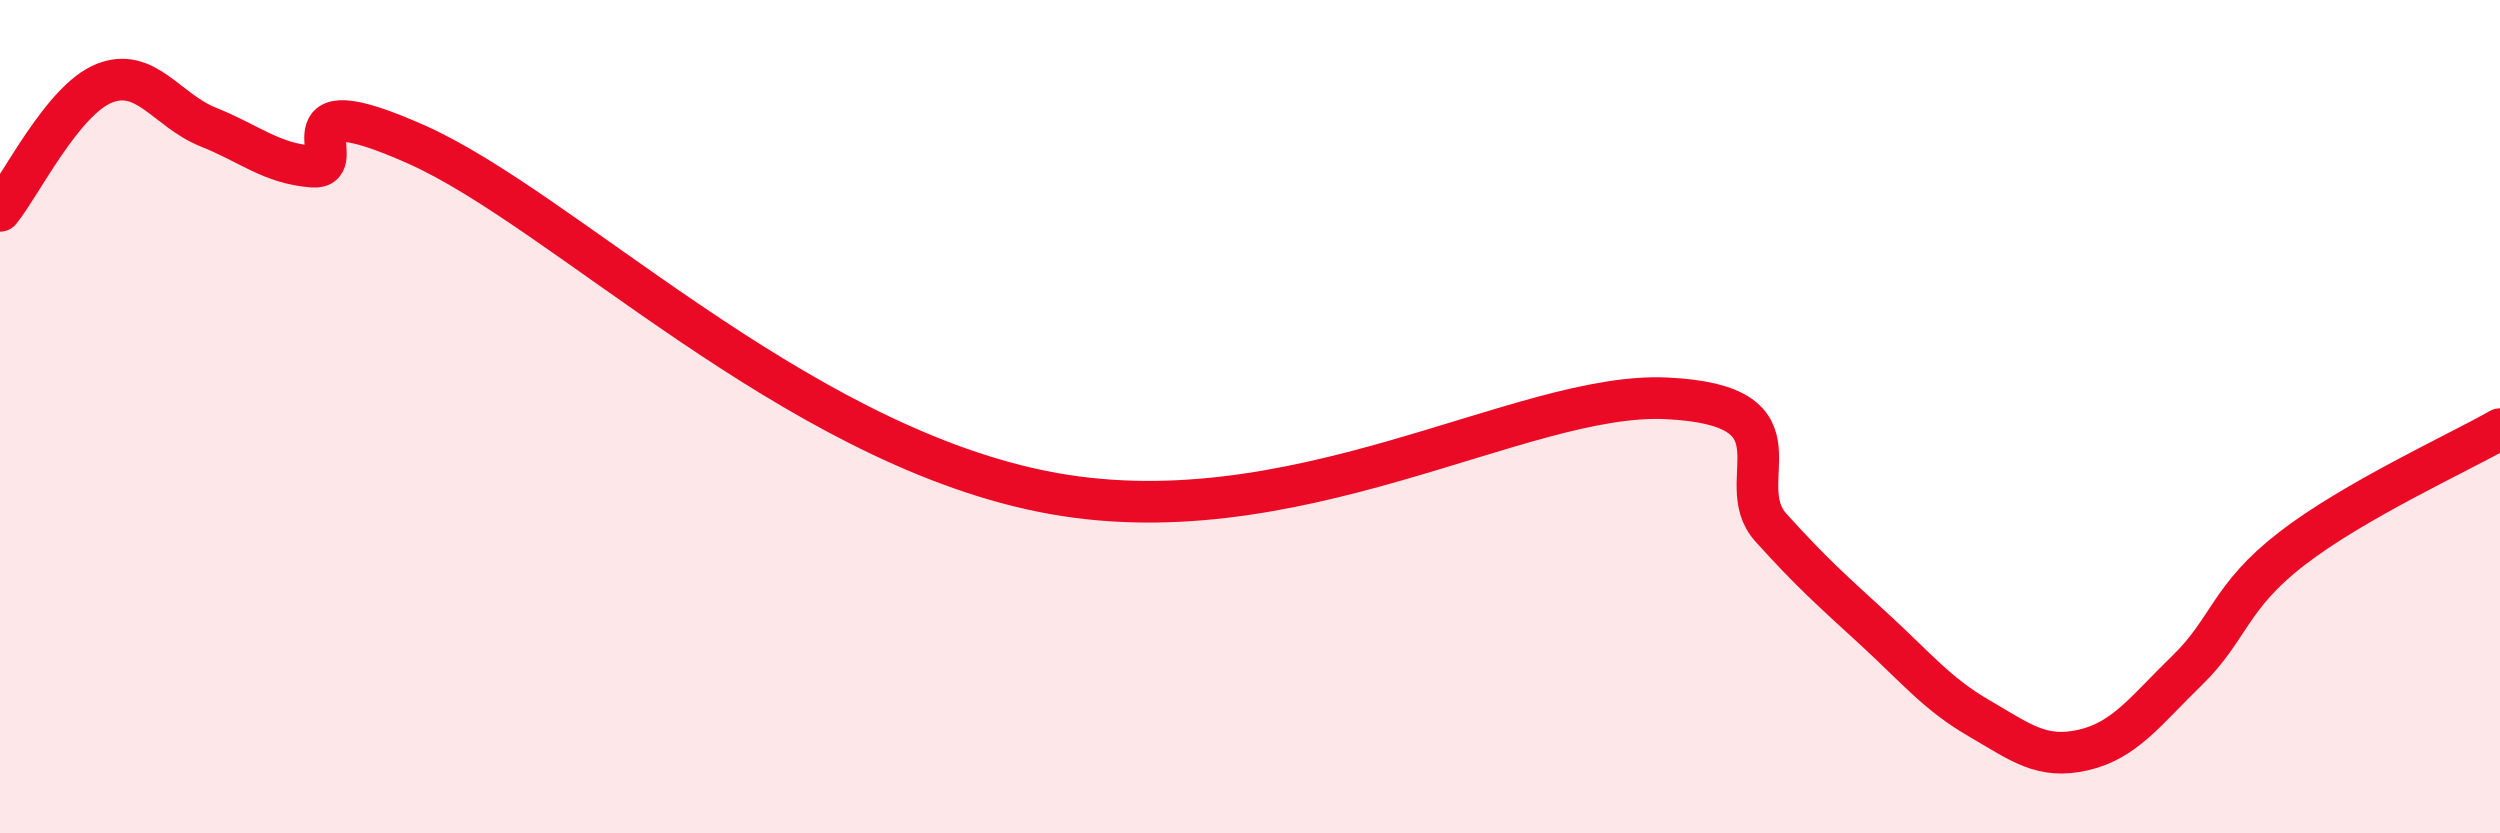
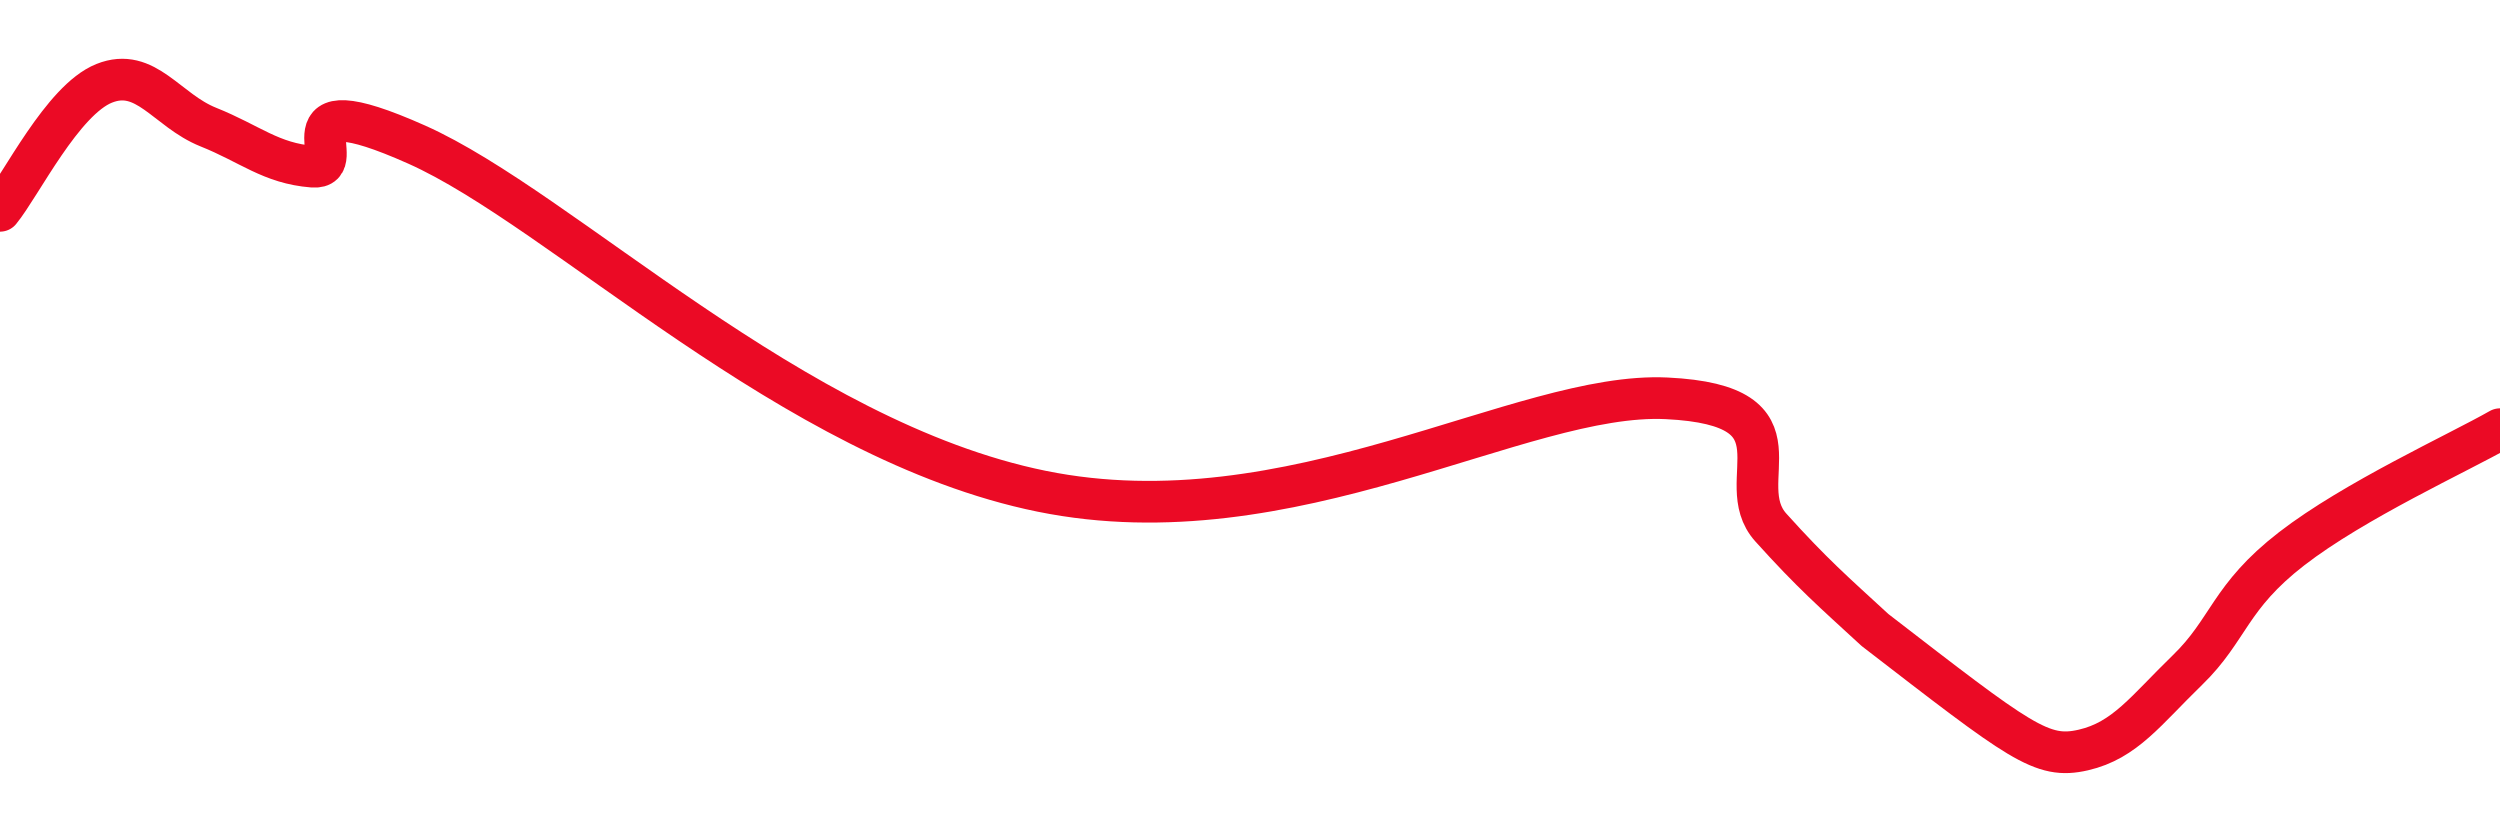
<svg xmlns="http://www.w3.org/2000/svg" width="60" height="20" viewBox="0 0 60 20">
-   <path d="M 0,5.06 C 0.5,4.45 1.5,2.4 2.5,2 C 3.5,1.6 4,2.65 5,3.05 C 6,3.45 6.5,3.92 7.5,4 C 8.5,4.08 6.5,1.91 10,3.47 C 13.5,5.03 19,10.57 25,11.79 C 31,13.01 36.5,9.39 40,9.56 C 43.5,9.73 41.5,11.55 42.5,12.66 C 43.5,13.77 44,14.2 45,15.12 C 46,16.04 46.5,16.66 47.5,17.24 C 48.5,17.82 49,18.23 50,18 C 51,17.77 51.5,17.05 52.5,16.08 C 53.5,15.11 53.5,14.33 55,13.17 C 56.5,12.01 59,10.87 60,10.3L60 20L0 20Z" fill="#EB0A25" opacity="0.1" stroke-linecap="round" stroke-linejoin="round" />
-   <path d="M 0,5.06 C 0.5,4.45 1.5,2.4 2.5,2 C 3.5,1.6 4,2.65 5,3.05 C 6,3.45 6.5,3.92 7.5,4 C 8.5,4.08 6.5,1.91 10,3.47 C 13.5,5.03 19,10.57 25,11.79 C 31,13.01 36.5,9.39 40,9.56 C 43.5,9.73 41.5,11.55 42.5,12.66 C 43.5,13.77 44,14.2 45,15.12 C 46,16.04 46.5,16.66 47.5,17.24 C 48.5,17.82 49,18.23 50,18 C 51,17.77 51.5,17.05 52.5,16.08 C 53.5,15.11 53.5,14.33 55,13.17 C 56.5,12.01 59,10.87 60,10.3" stroke="#EB0A25" stroke-width="1" fill="none" stroke-linecap="round" stroke-linejoin="round" />
+   <path d="M 0,5.06 C 0.5,4.45 1.5,2.4 2.5,2 C 3.5,1.6 4,2.65 5,3.05 C 6,3.45 6.5,3.92 7.5,4 C 8.5,4.08 6.5,1.91 10,3.47 C 13.5,5.03 19,10.57 25,11.79 C 31,13.01 36.5,9.39 40,9.56 C 43.5,9.73 41.5,11.55 42.5,12.66 C 43.5,13.77 44,14.2 45,15.12 C 48.5,17.82 49,18.23 50,18 C 51,17.77 51.5,17.05 52.5,16.08 C 53.5,15.11 53.5,14.33 55,13.17 C 56.5,12.01 59,10.87 60,10.3" stroke="#EB0A25" stroke-width="1" fill="none" stroke-linecap="round" stroke-linejoin="round" />
</svg>